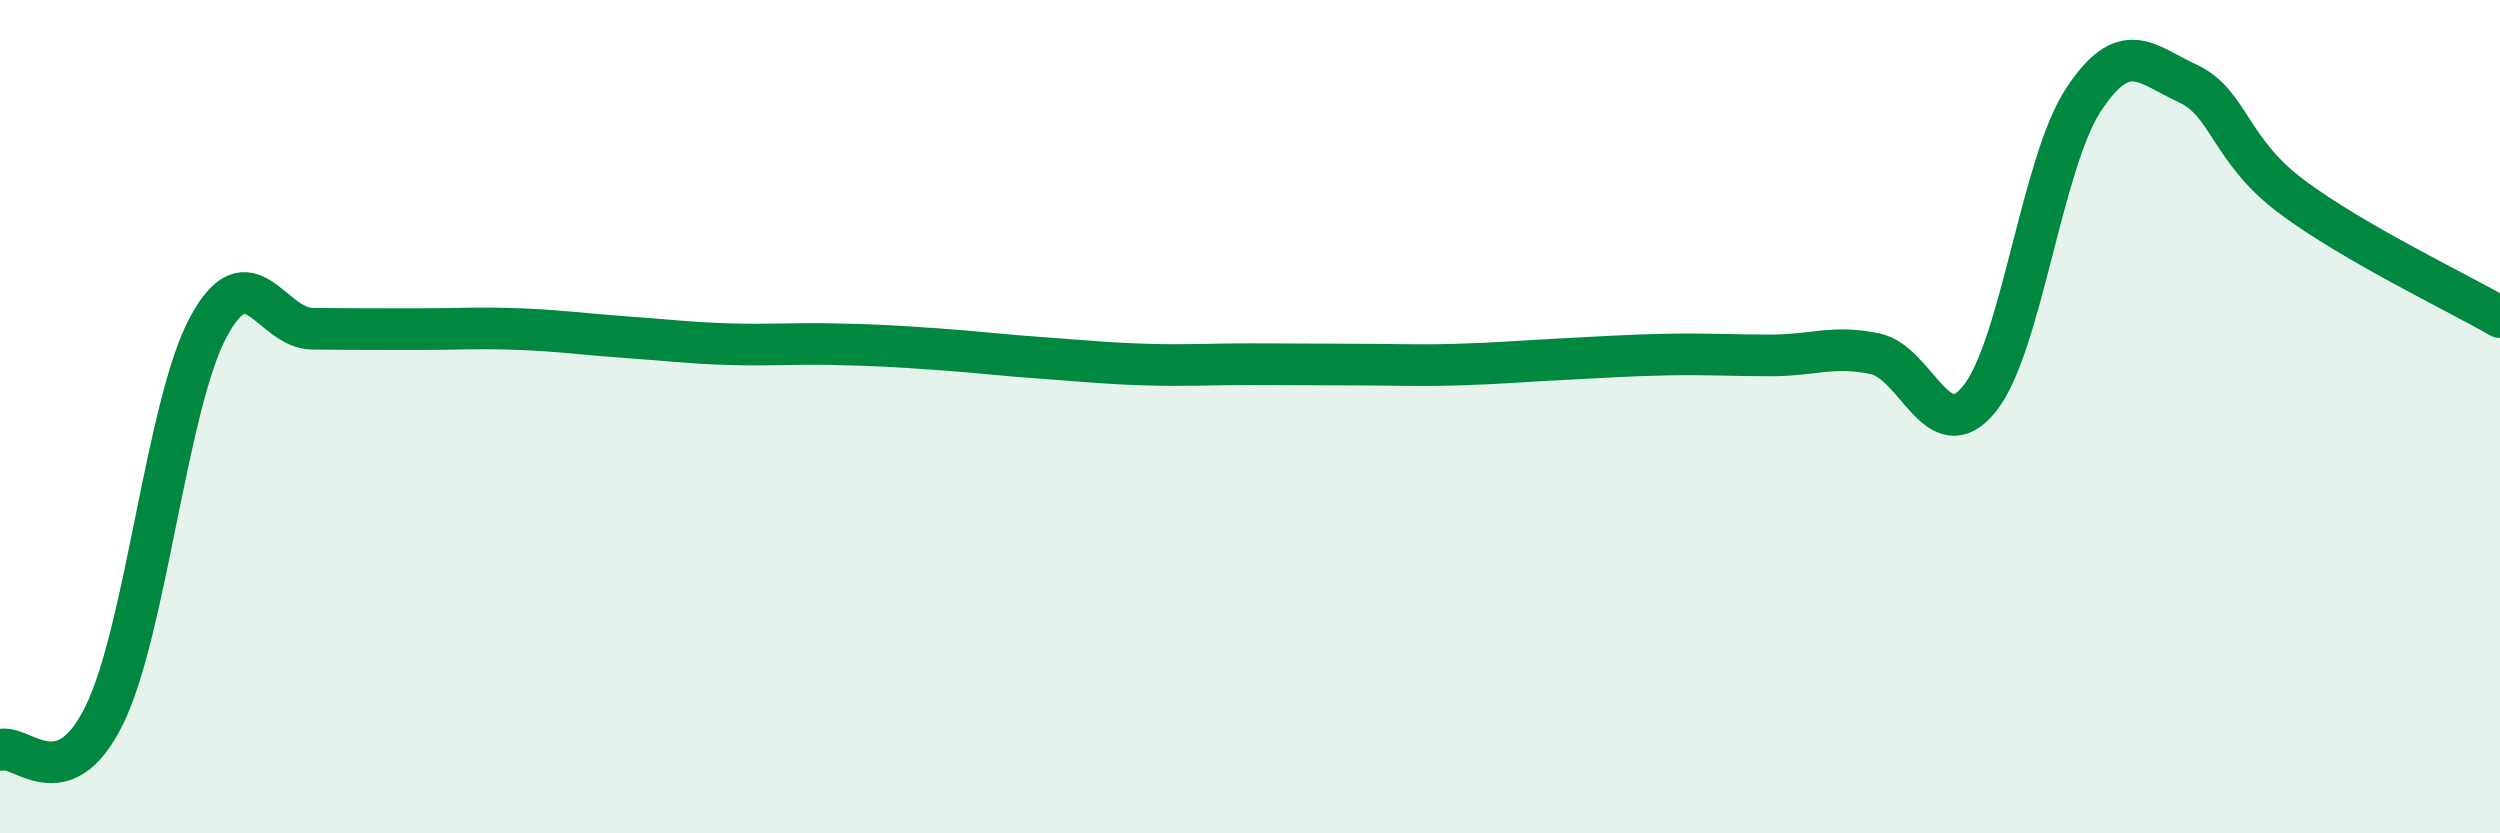
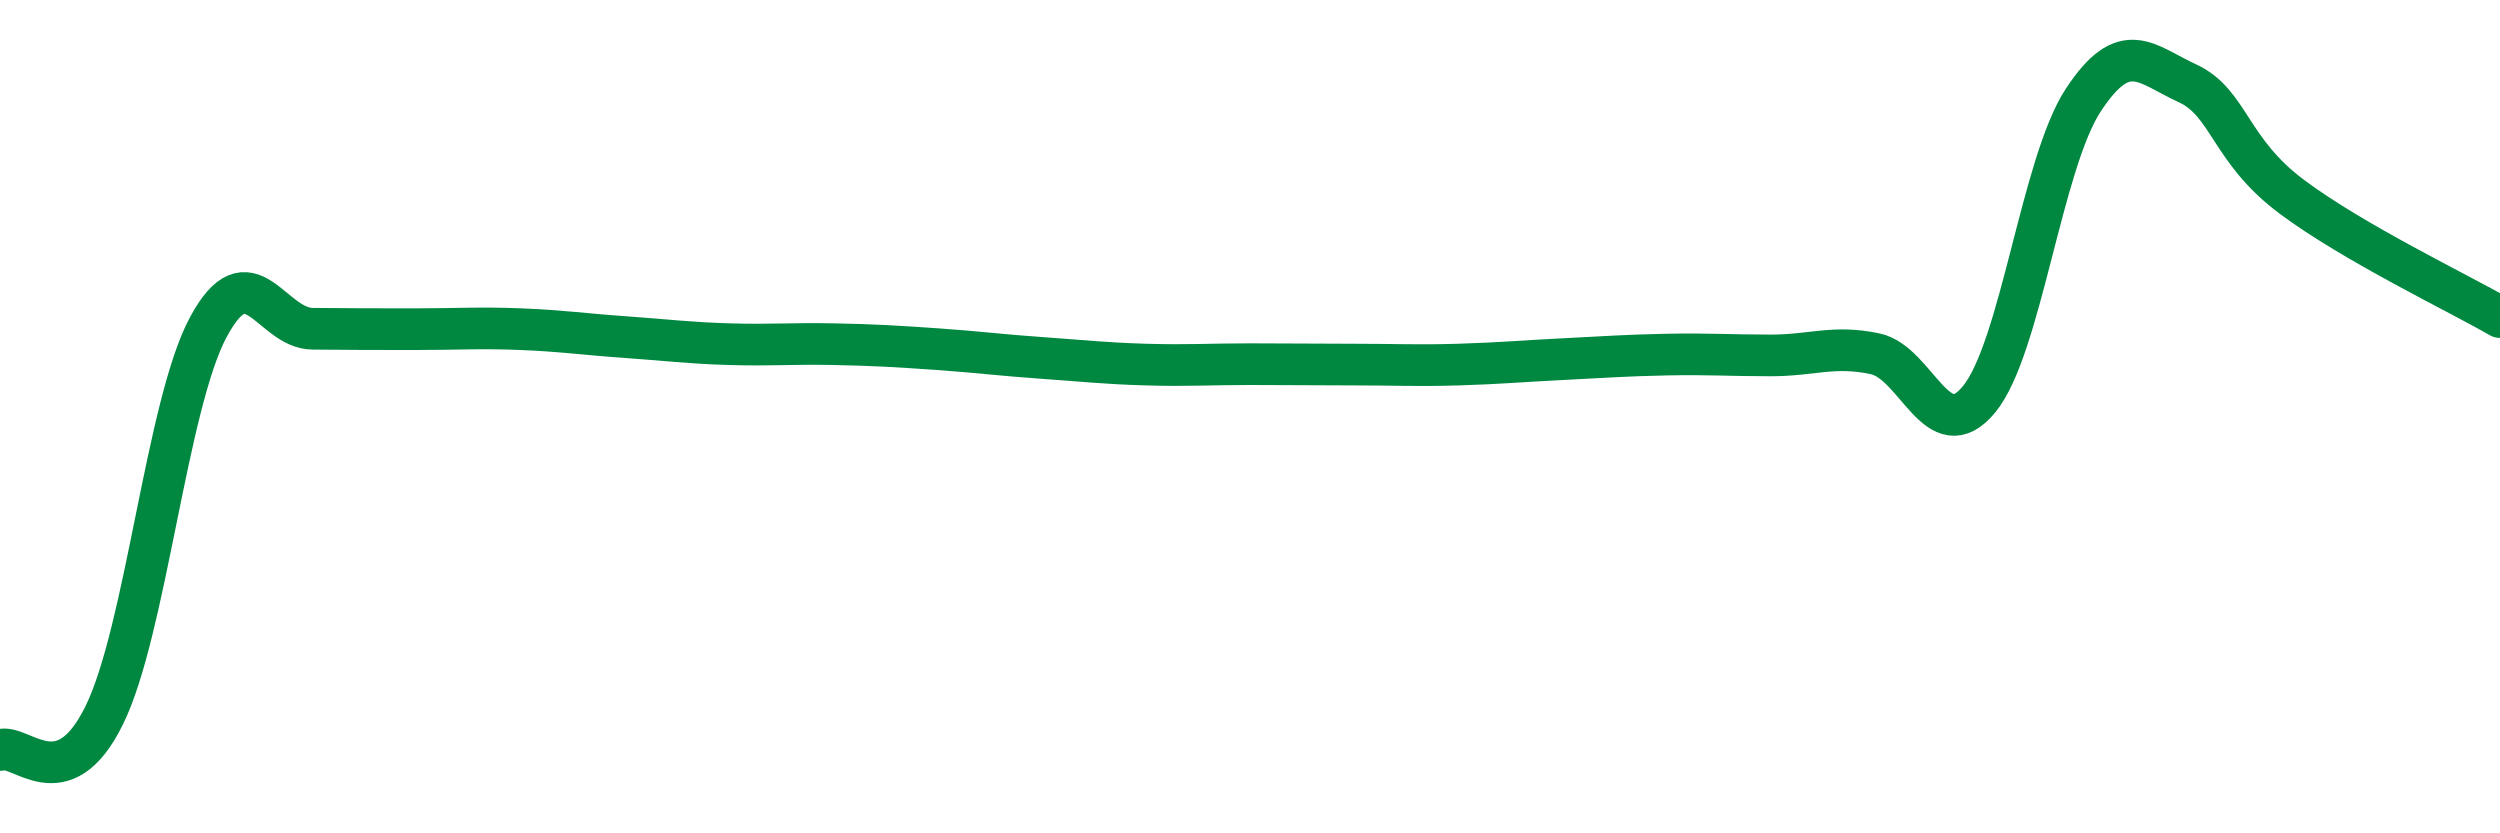
<svg xmlns="http://www.w3.org/2000/svg" width="60" height="20" viewBox="0 0 60 20">
-   <path d="M 0,18 C 0.5,17.83 1.5,19.2 2.5,17.17 C 3.5,15.14 4,9.71 5,7.85 C 6,5.99 6.5,7.88 7.5,7.89 C 8.5,7.9 9,7.9 10,7.9 C 11,7.9 11.5,7.86 12.5,7.9 C 13.5,7.94 14,8.02 15,8.09 C 16,8.16 16.5,8.23 17.5,8.26 C 18.5,8.29 19,8.24 20,8.26 C 21,8.28 21.5,8.31 22.5,8.38 C 23.5,8.45 24,8.52 25,8.59 C 26,8.66 26.5,8.72 27.5,8.75 C 28.5,8.78 29,8.74 30,8.74 C 31,8.74 31.5,8.75 32.5,8.75 C 33.5,8.75 34,8.78 35,8.75 C 36,8.72 36.5,8.67 37.5,8.62 C 38.5,8.57 39,8.53 40,8.51 C 41,8.49 41.5,8.53 42.5,8.53 C 43.5,8.53 44,8.28 45,8.49 C 46,8.7 46.5,10.8 47.5,9.58 C 48.5,8.36 49,3.92 50,2.4 C 51,0.88 51.5,1.54 52.5,2 C 53.5,2.46 53.5,3.6 55,4.72 C 56.5,5.84 59,7.03 60,7.61L60 20L0 20Z" fill="#008740" opacity="0.1" stroke-linecap="round" stroke-linejoin="round" />
  <path d="M 0,18 C 0.5,17.83 1.5,19.2 2.5,17.17 C 3.5,15.14 4,9.71 5,7.85 C 6,5.99 6.5,7.88 7.5,7.89 C 8.5,7.9 9,7.9 10,7.9 C 11,7.9 11.5,7.86 12.5,7.9 C 13.5,7.94 14,8.02 15,8.09 C 16,8.16 16.5,8.23 17.5,8.26 C 18.5,8.29 19,8.24 20,8.26 C 21,8.28 21.5,8.31 22.5,8.38 C 23.5,8.45 24,8.52 25,8.59 C 26,8.66 26.5,8.72 27.5,8.75 C 28.5,8.78 29,8.74 30,8.74 C 31,8.74 31.5,8.75 32.5,8.75 C 33.5,8.75 34,8.78 35,8.75 C 36,8.72 36.5,8.67 37.5,8.62 C 38.5,8.57 39,8.53 40,8.51 C 41,8.49 41.5,8.53 42.5,8.53 C 43.5,8.53 44,8.28 45,8.49 C 46,8.7 46.5,10.8 47.5,9.58 C 48.5,8.36 49,3.92 50,2.4 C 51,0.88 51.5,1.54 52.5,2 C 53.5,2.46 53.5,3.6 55,4.72 C 56.5,5.84 59,7.03 60,7.61" stroke="#008740" stroke-width="1" fill="none" stroke-linecap="round" stroke-linejoin="round" />
</svg>